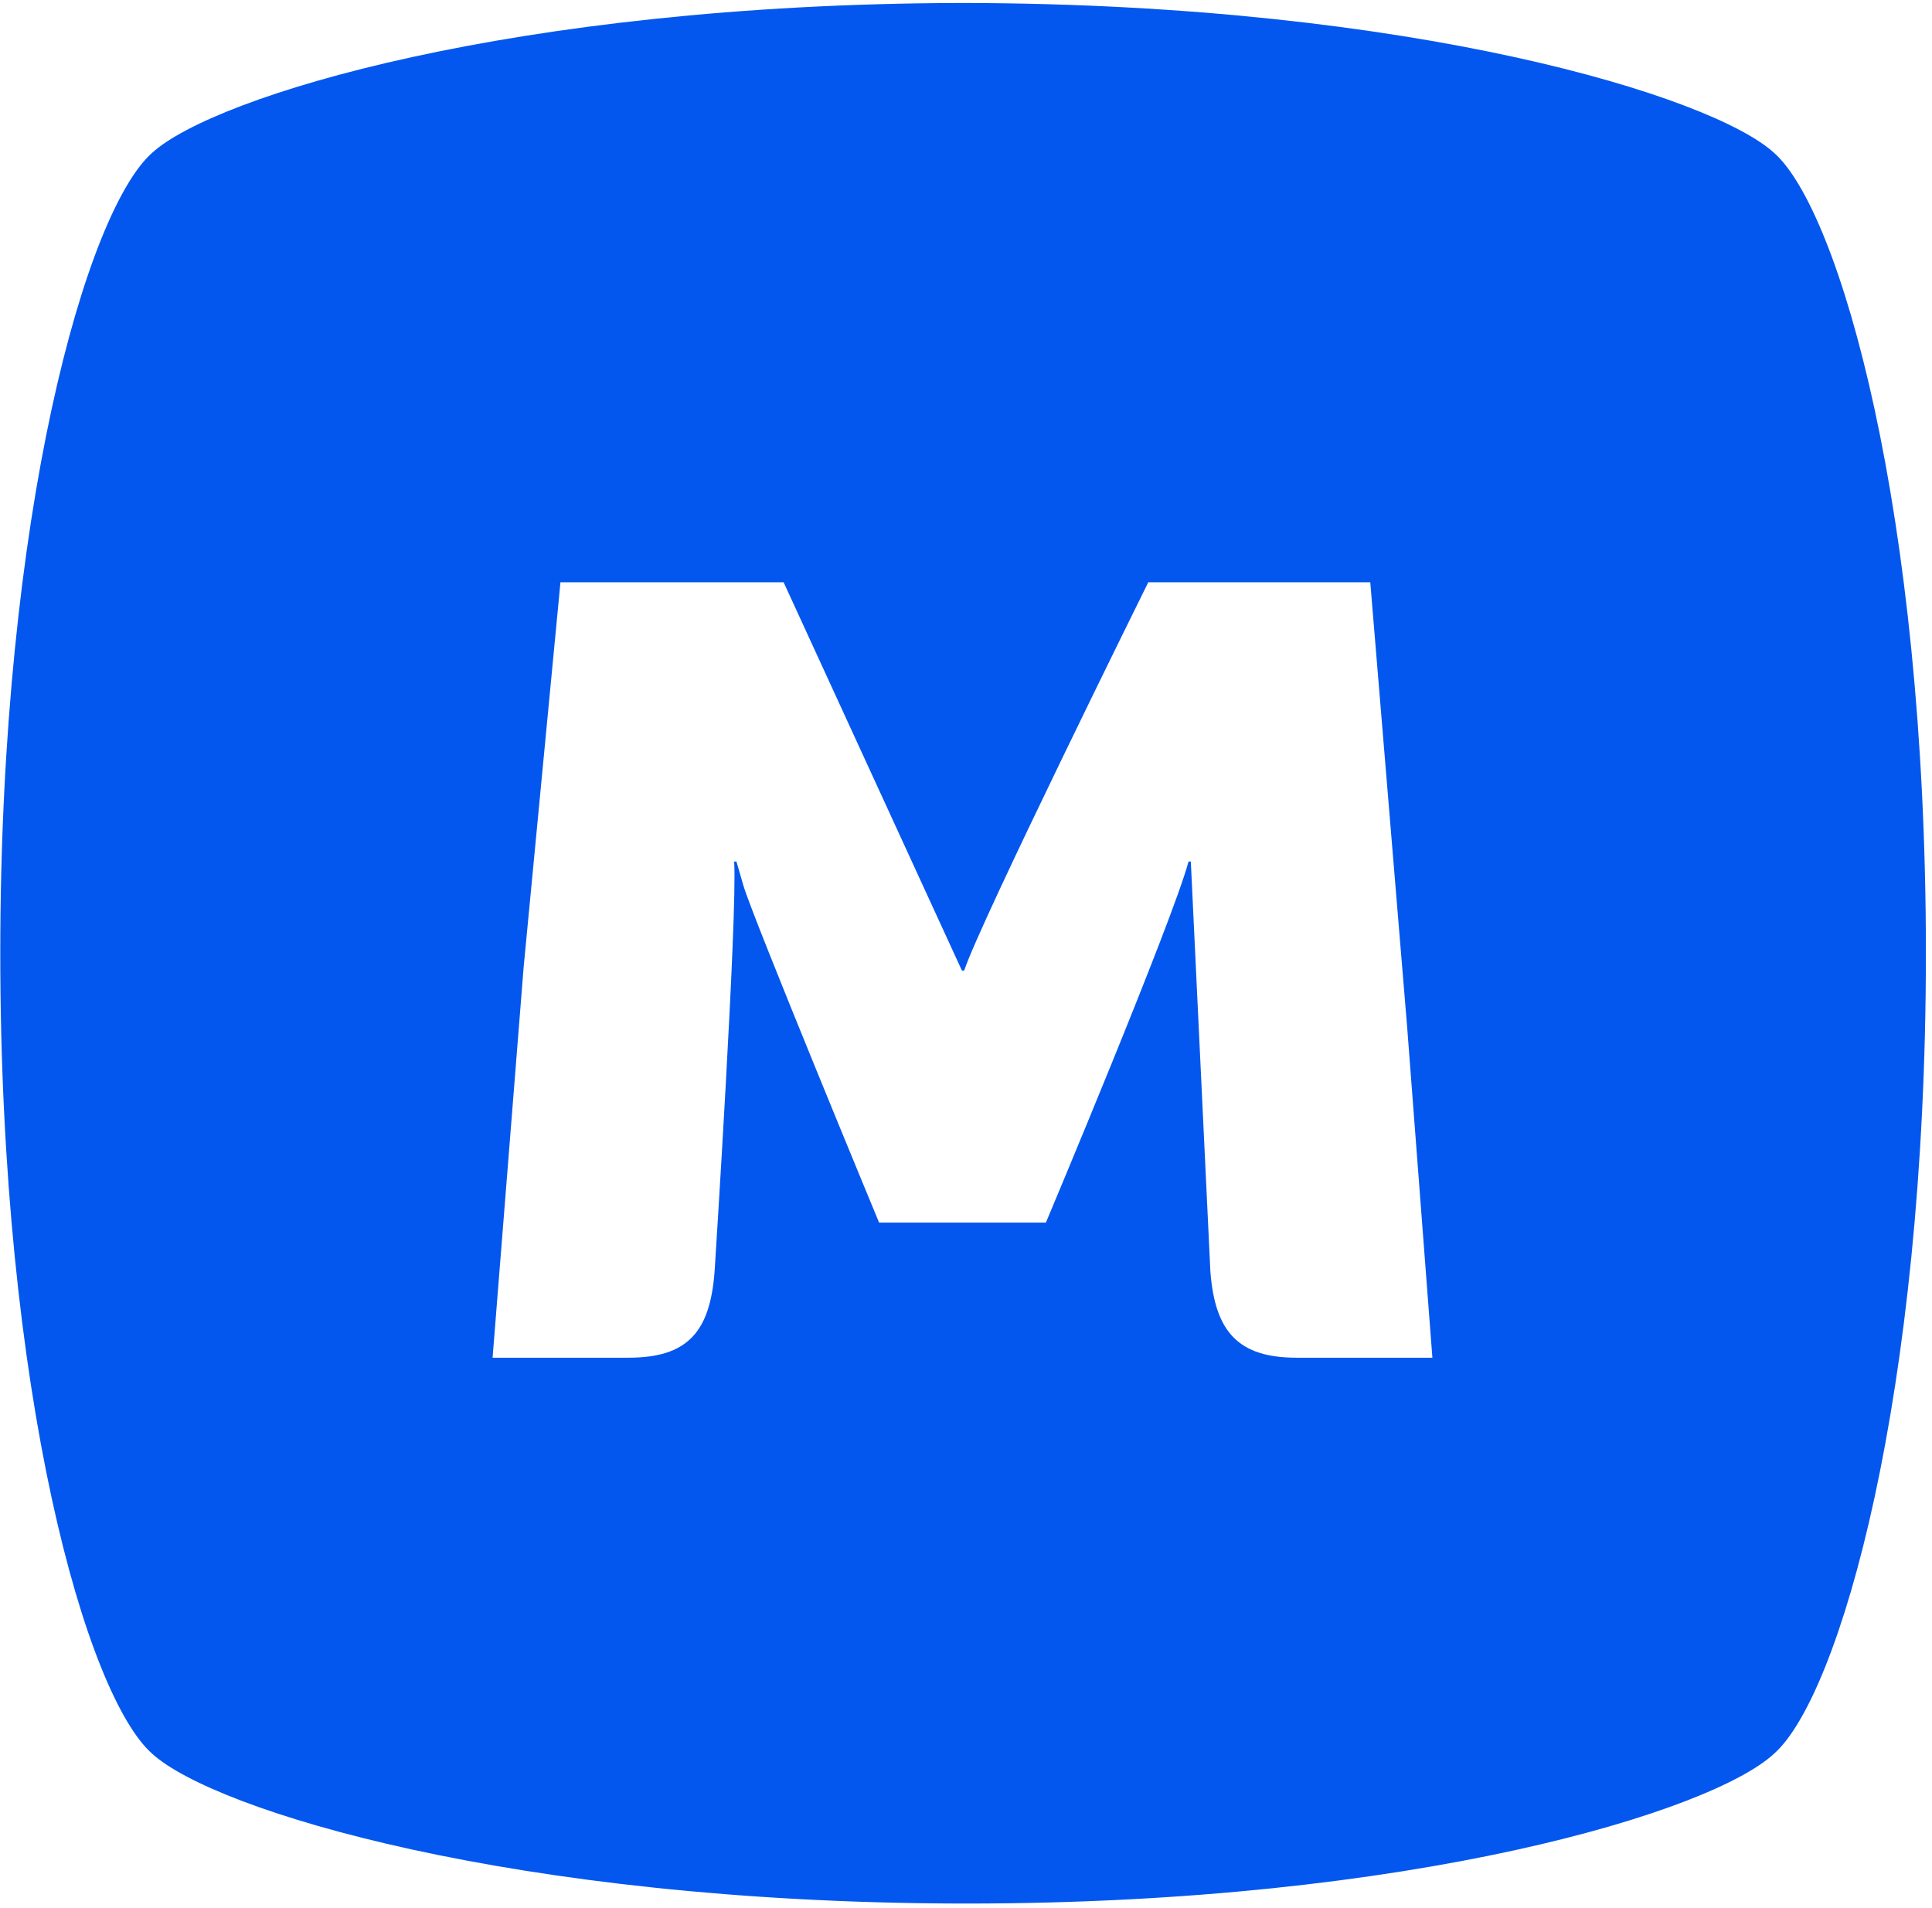
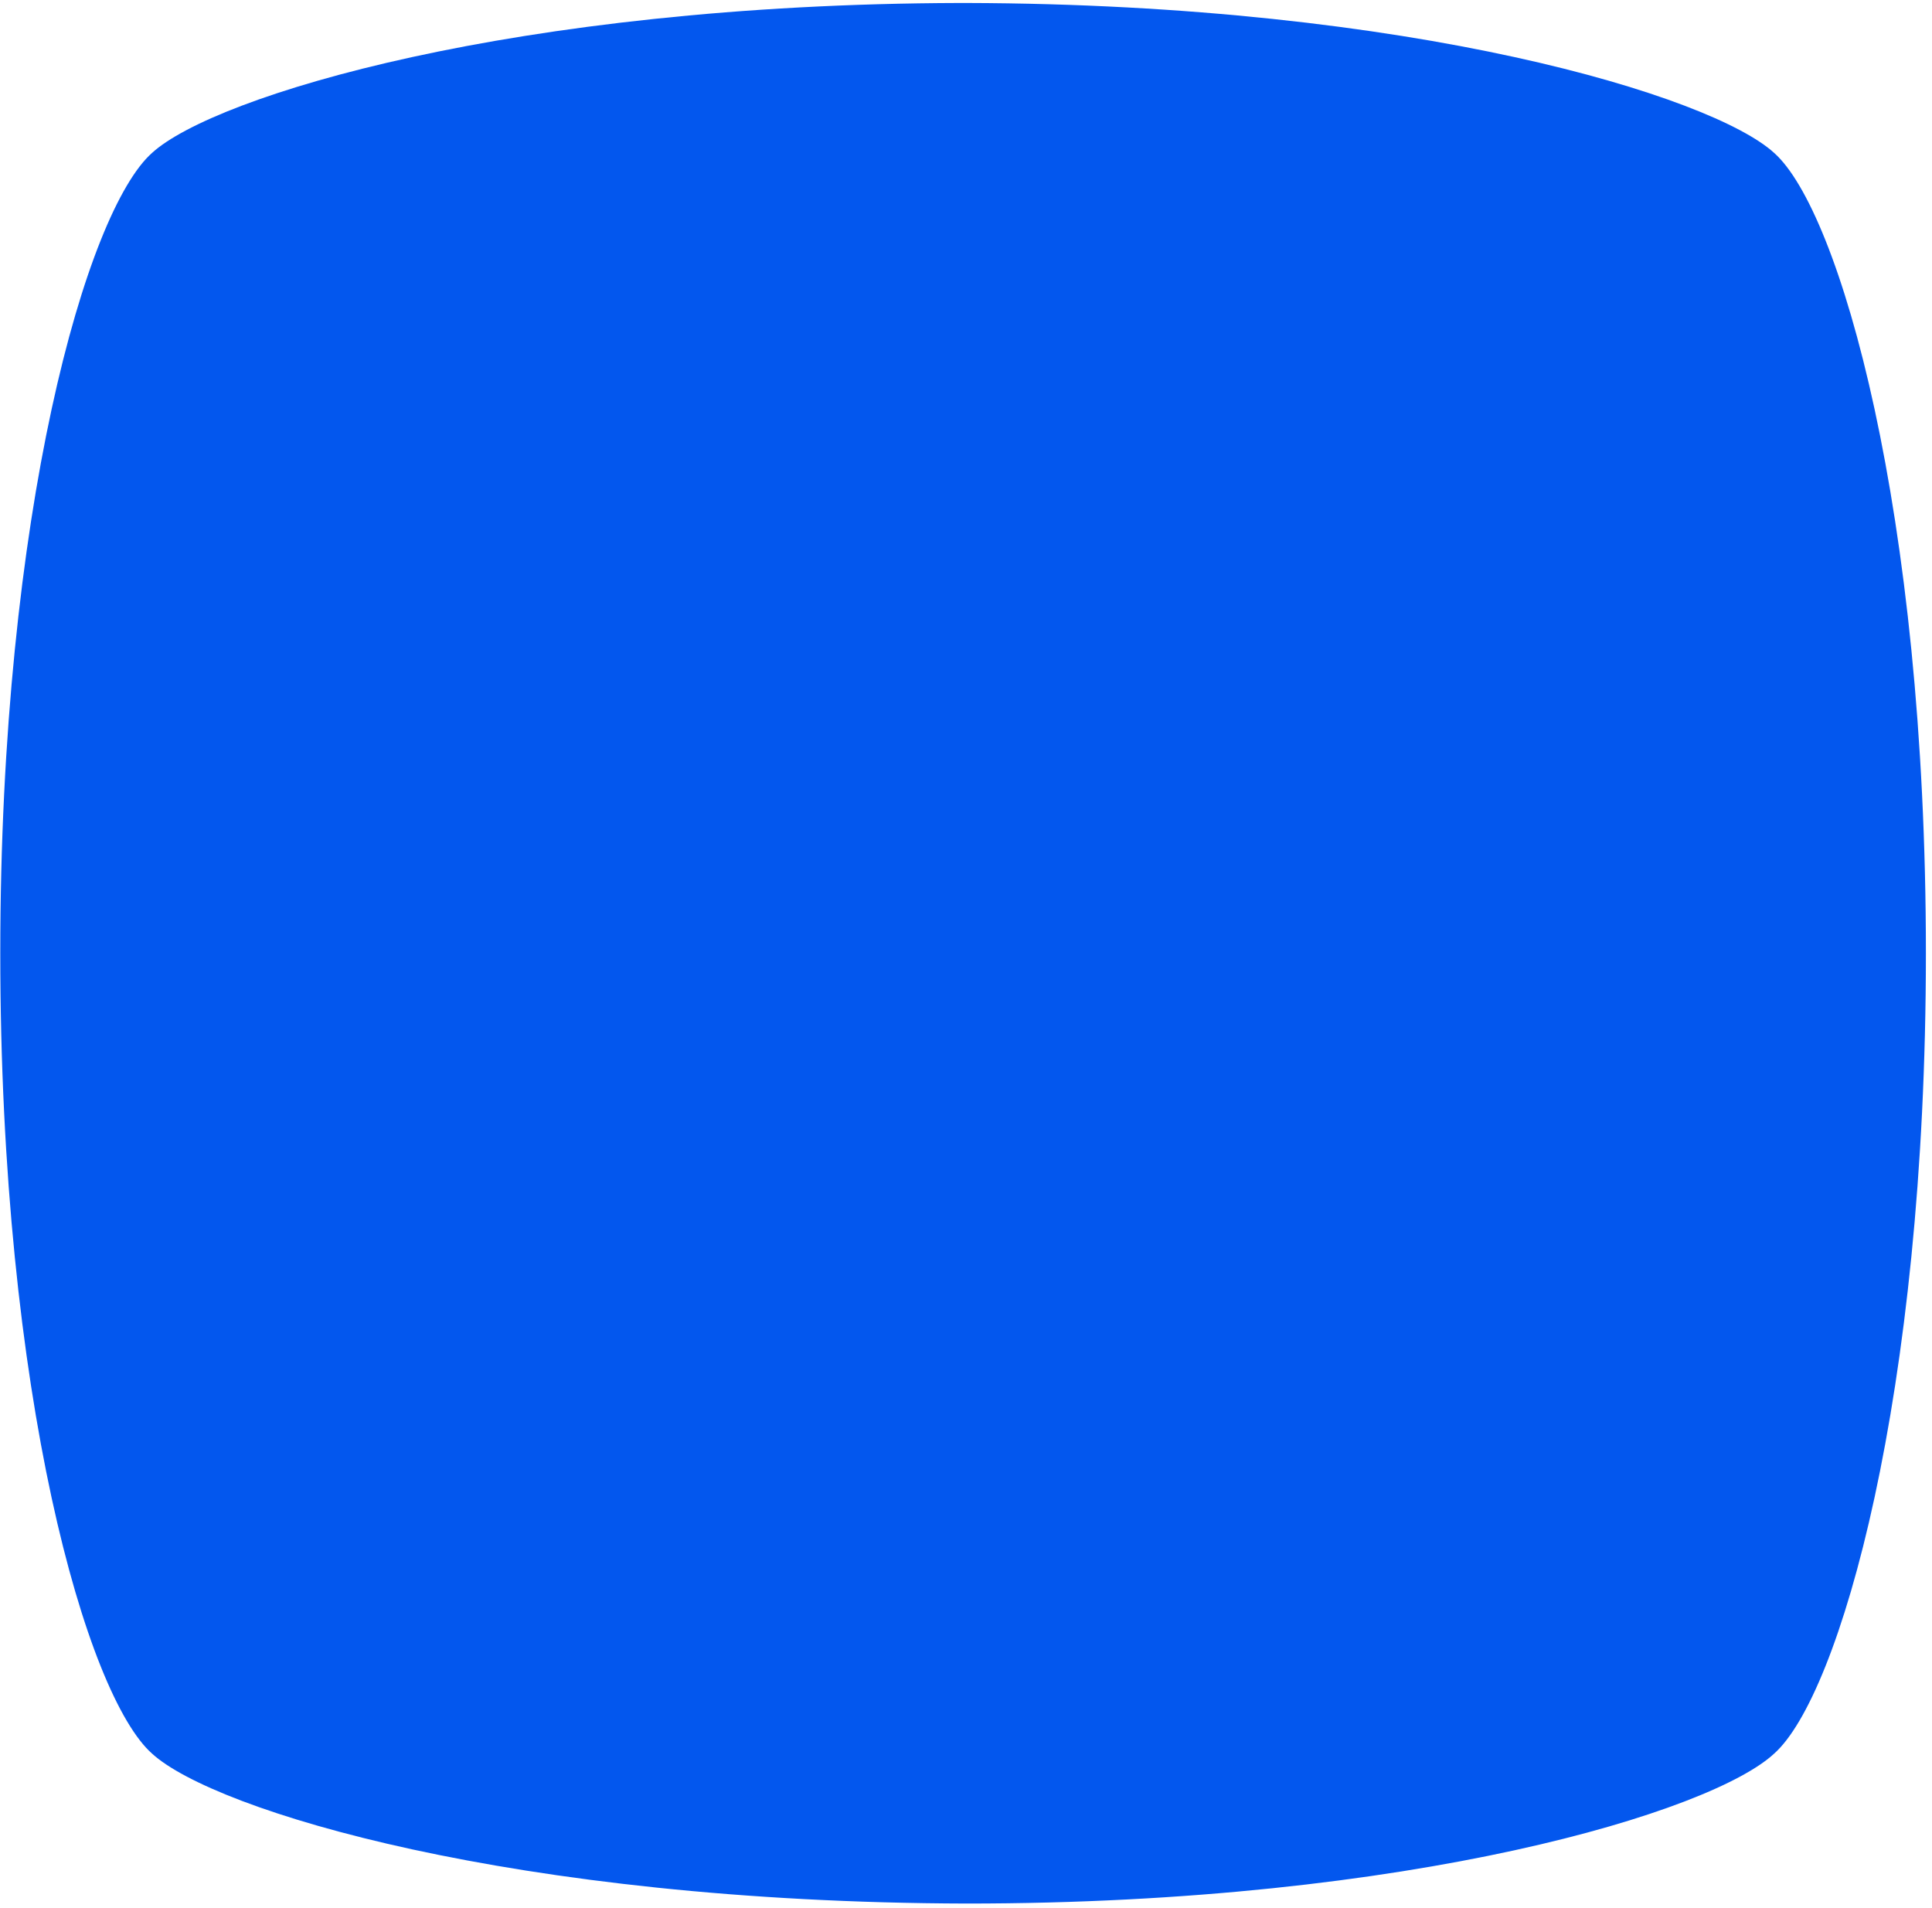
<svg xmlns="http://www.w3.org/2000/svg" width="239" height="236" viewBox="0 0 239 236" fill="none">
-   <path d="M119.567 235.485H118.713C63.501 235.344 26.503 223.968 18.819 216.945C10.708 209.782 0.035 172.703 0.035 117.927C0.035 63.291 10.708 26.072 18.819 18.908C26.503 11.886 63.643 0.509 118.713 0.369H119.567C174.78 0.509 211.778 11.886 219.462 18.908C227.573 26.072 238.245 63.291 238.245 117.927C238.245 172.562 227.573 209.782 219.462 216.945C211.778 224.108 174.78 235.485 119.567 235.485Z" fill="#0357EE" />
+   <path d="M119.567 235.485C63.501 235.344 26.503 223.968 18.819 216.945C10.708 209.782 0.035 172.703 0.035 117.927C0.035 63.291 10.708 26.072 18.819 18.908C26.503 11.886 63.643 0.509 118.713 0.369H119.567C174.78 0.509 211.778 11.886 219.462 18.908C227.573 26.072 238.245 63.291 238.245 117.927C238.245 172.562 227.573 209.782 219.462 216.945C211.778 224.108 174.78 235.485 119.567 235.485Z" fill="#0357EE" />
  <g filter="url(#filter0_d_238_1086)">
-     <path d="M174.065 124.949L169.511 70.033H142.047C142.047 70.033 121.129 112.309 119.279 118.067H118.995L96.938 70.033H69.332L64.778 117.646L60.936 165.961H77.728C84.985 165.961 87.831 162.871 88.4 155.287C88.4 155.287 91.246 111.045 90.819 104.584H91.104L91.958 107.533C93.096 111.466 108.749 149.247 108.749 149.247H129.383C129.383 149.247 145.036 112.028 147.028 104.584H147.312L149.731 155.287C150.301 162.871 153.289 165.961 160.404 165.961H177.195L174.065 124.949Z" fill="white" />
-   </g>
+     </g>
  <defs>
    <filter id="filter0_d_238_1086" x="60.936" y="70.033" width="116.259" height="97.928" filterUnits="userSpaceOnUse" color-interpolation-filters="sRGB">
      <feFlood flood-opacity="0" result="BackgroundImageFix" />
      <feColorMatrix in="SourceAlpha" type="matrix" values="0 0 0 0 0 0 0 0 0 0 0 0 0 0 0 0 0 0 127 0" result="hardAlpha" />
      <feOffset dy="2" />
      <feComposite in2="hardAlpha" operator="out" />
      <feColorMatrix type="matrix" values="0 0 0 0 0 0 0 0 0 0 0 0 0 0 0 0 0 0 0.25 0" />
      <feBlend mode="normal" in2="BackgroundImageFix" result="effect1_dropShadow_238_1086" />
      <feBlend mode="normal" in="SourceGraphic" in2="effect1_dropShadow_238_1086" result="shape" />
    </filter>
  </defs>
</svg>